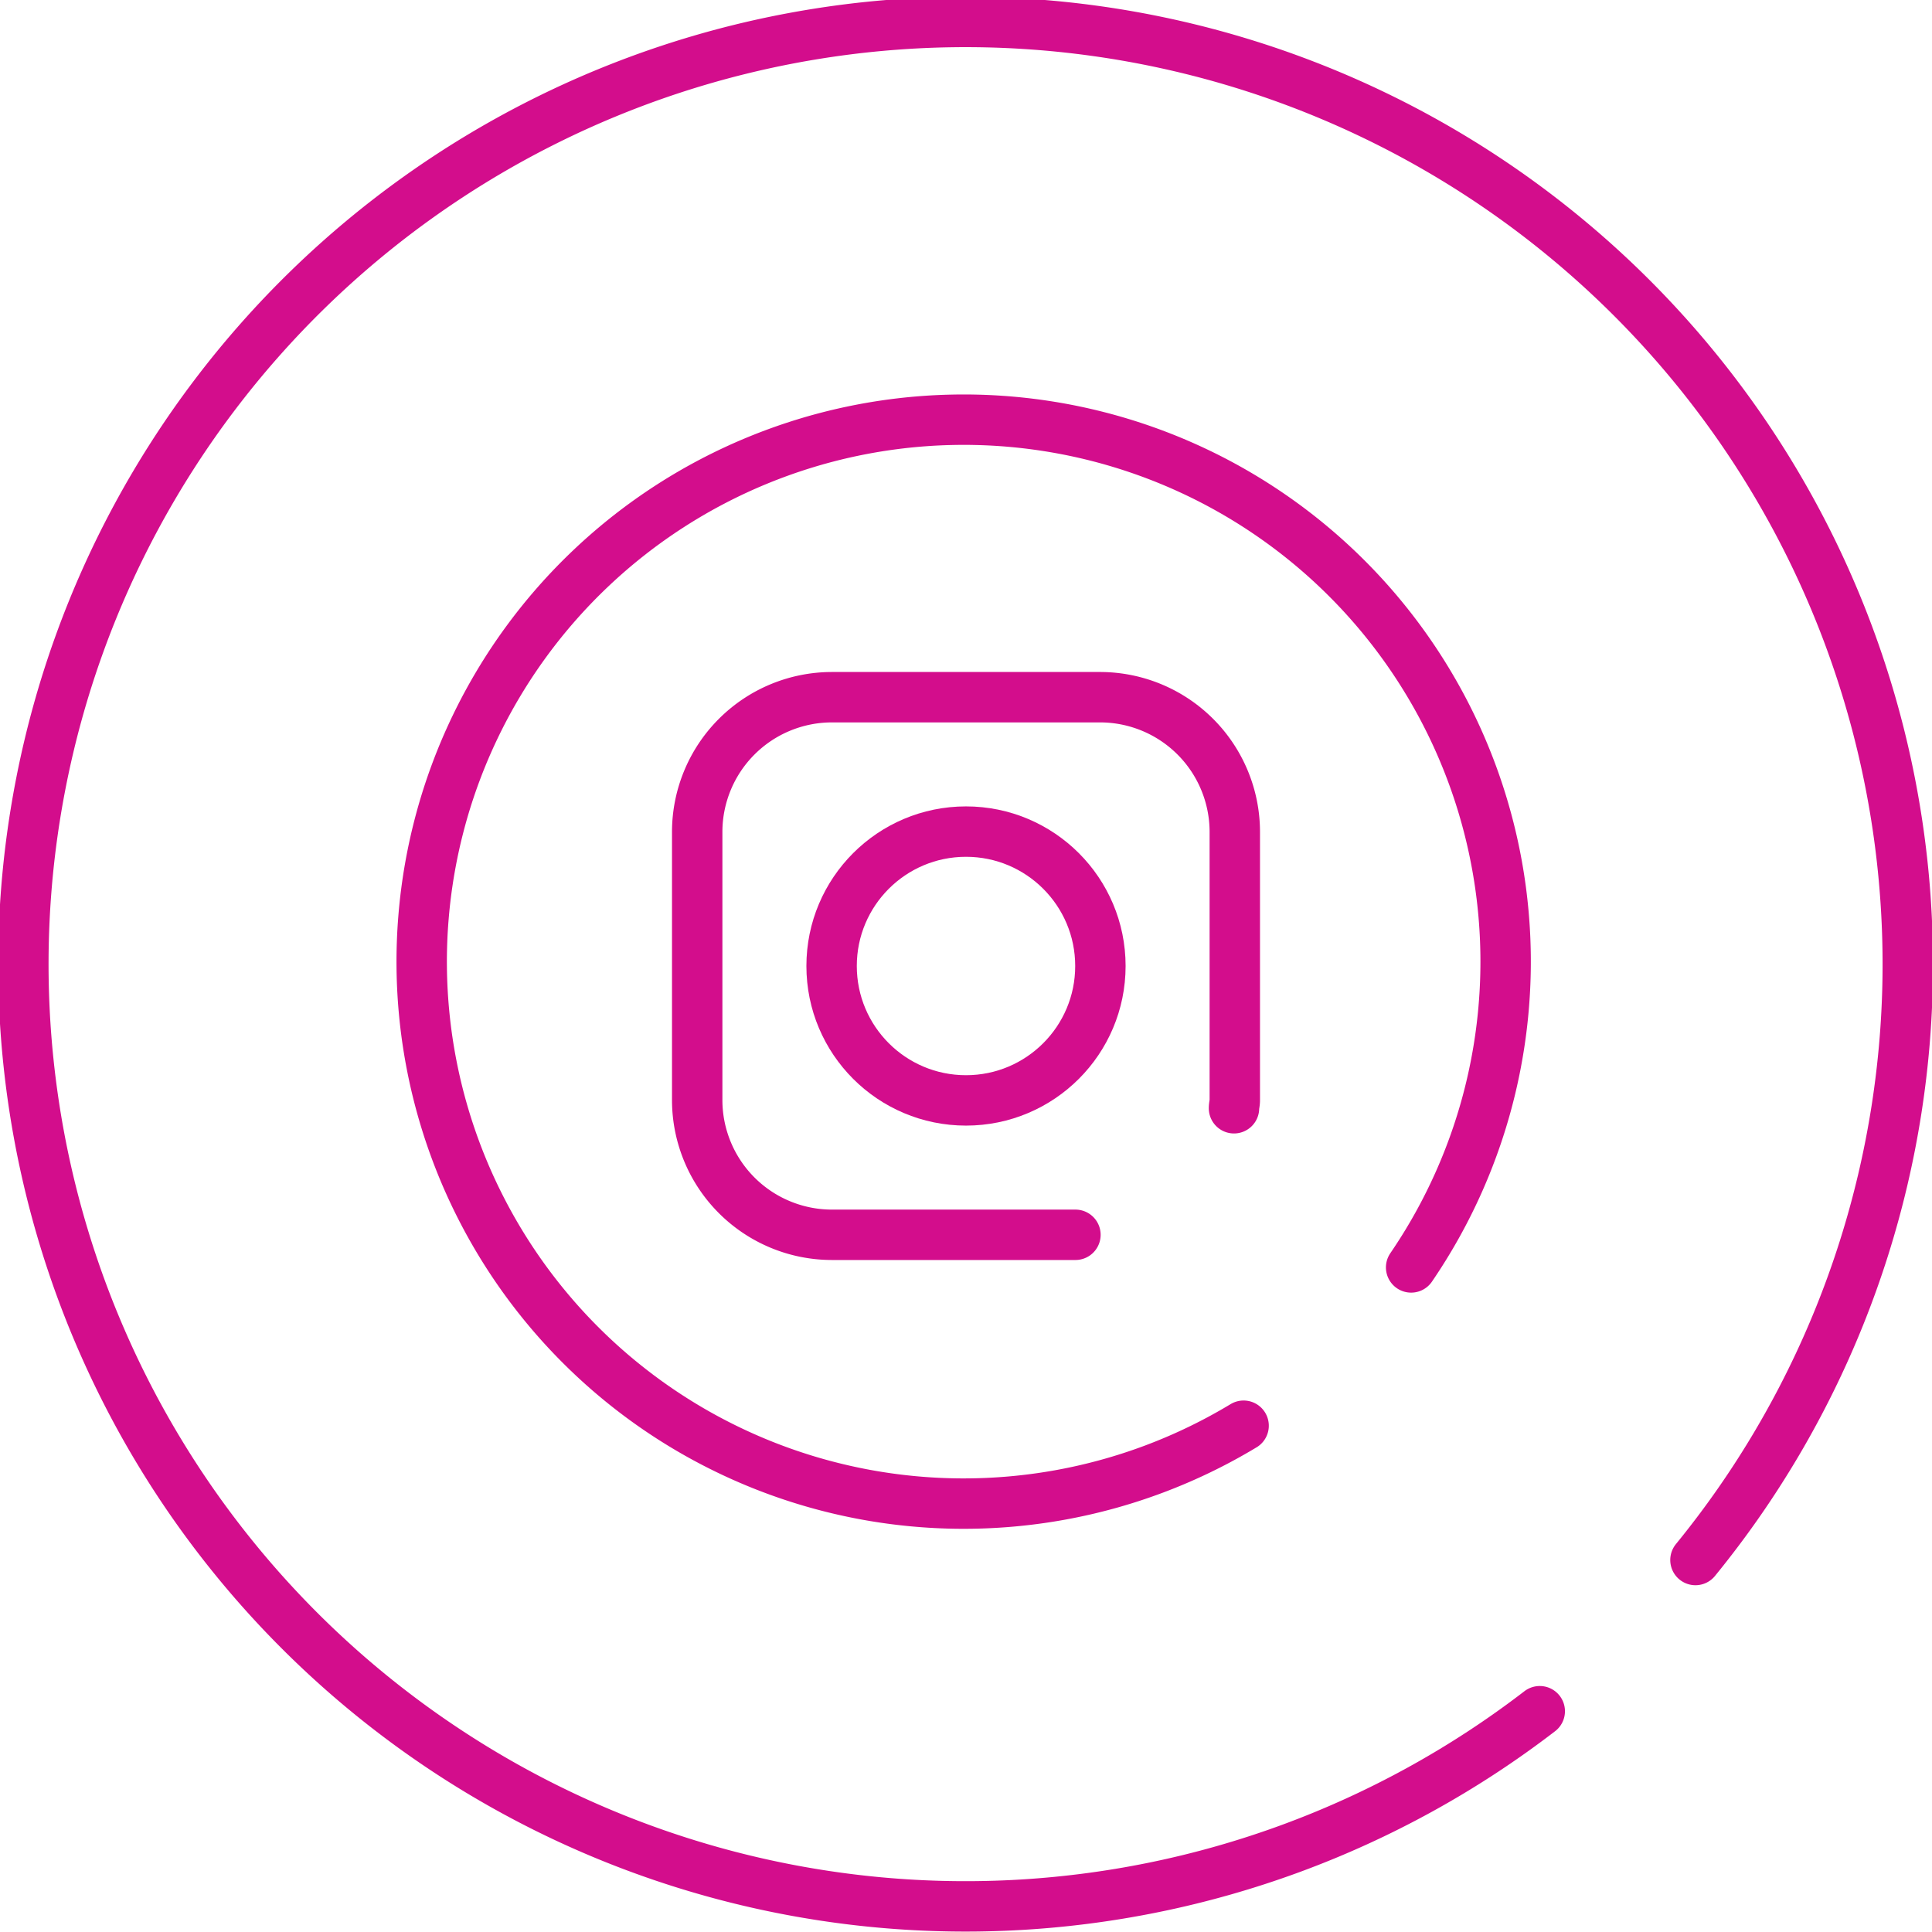
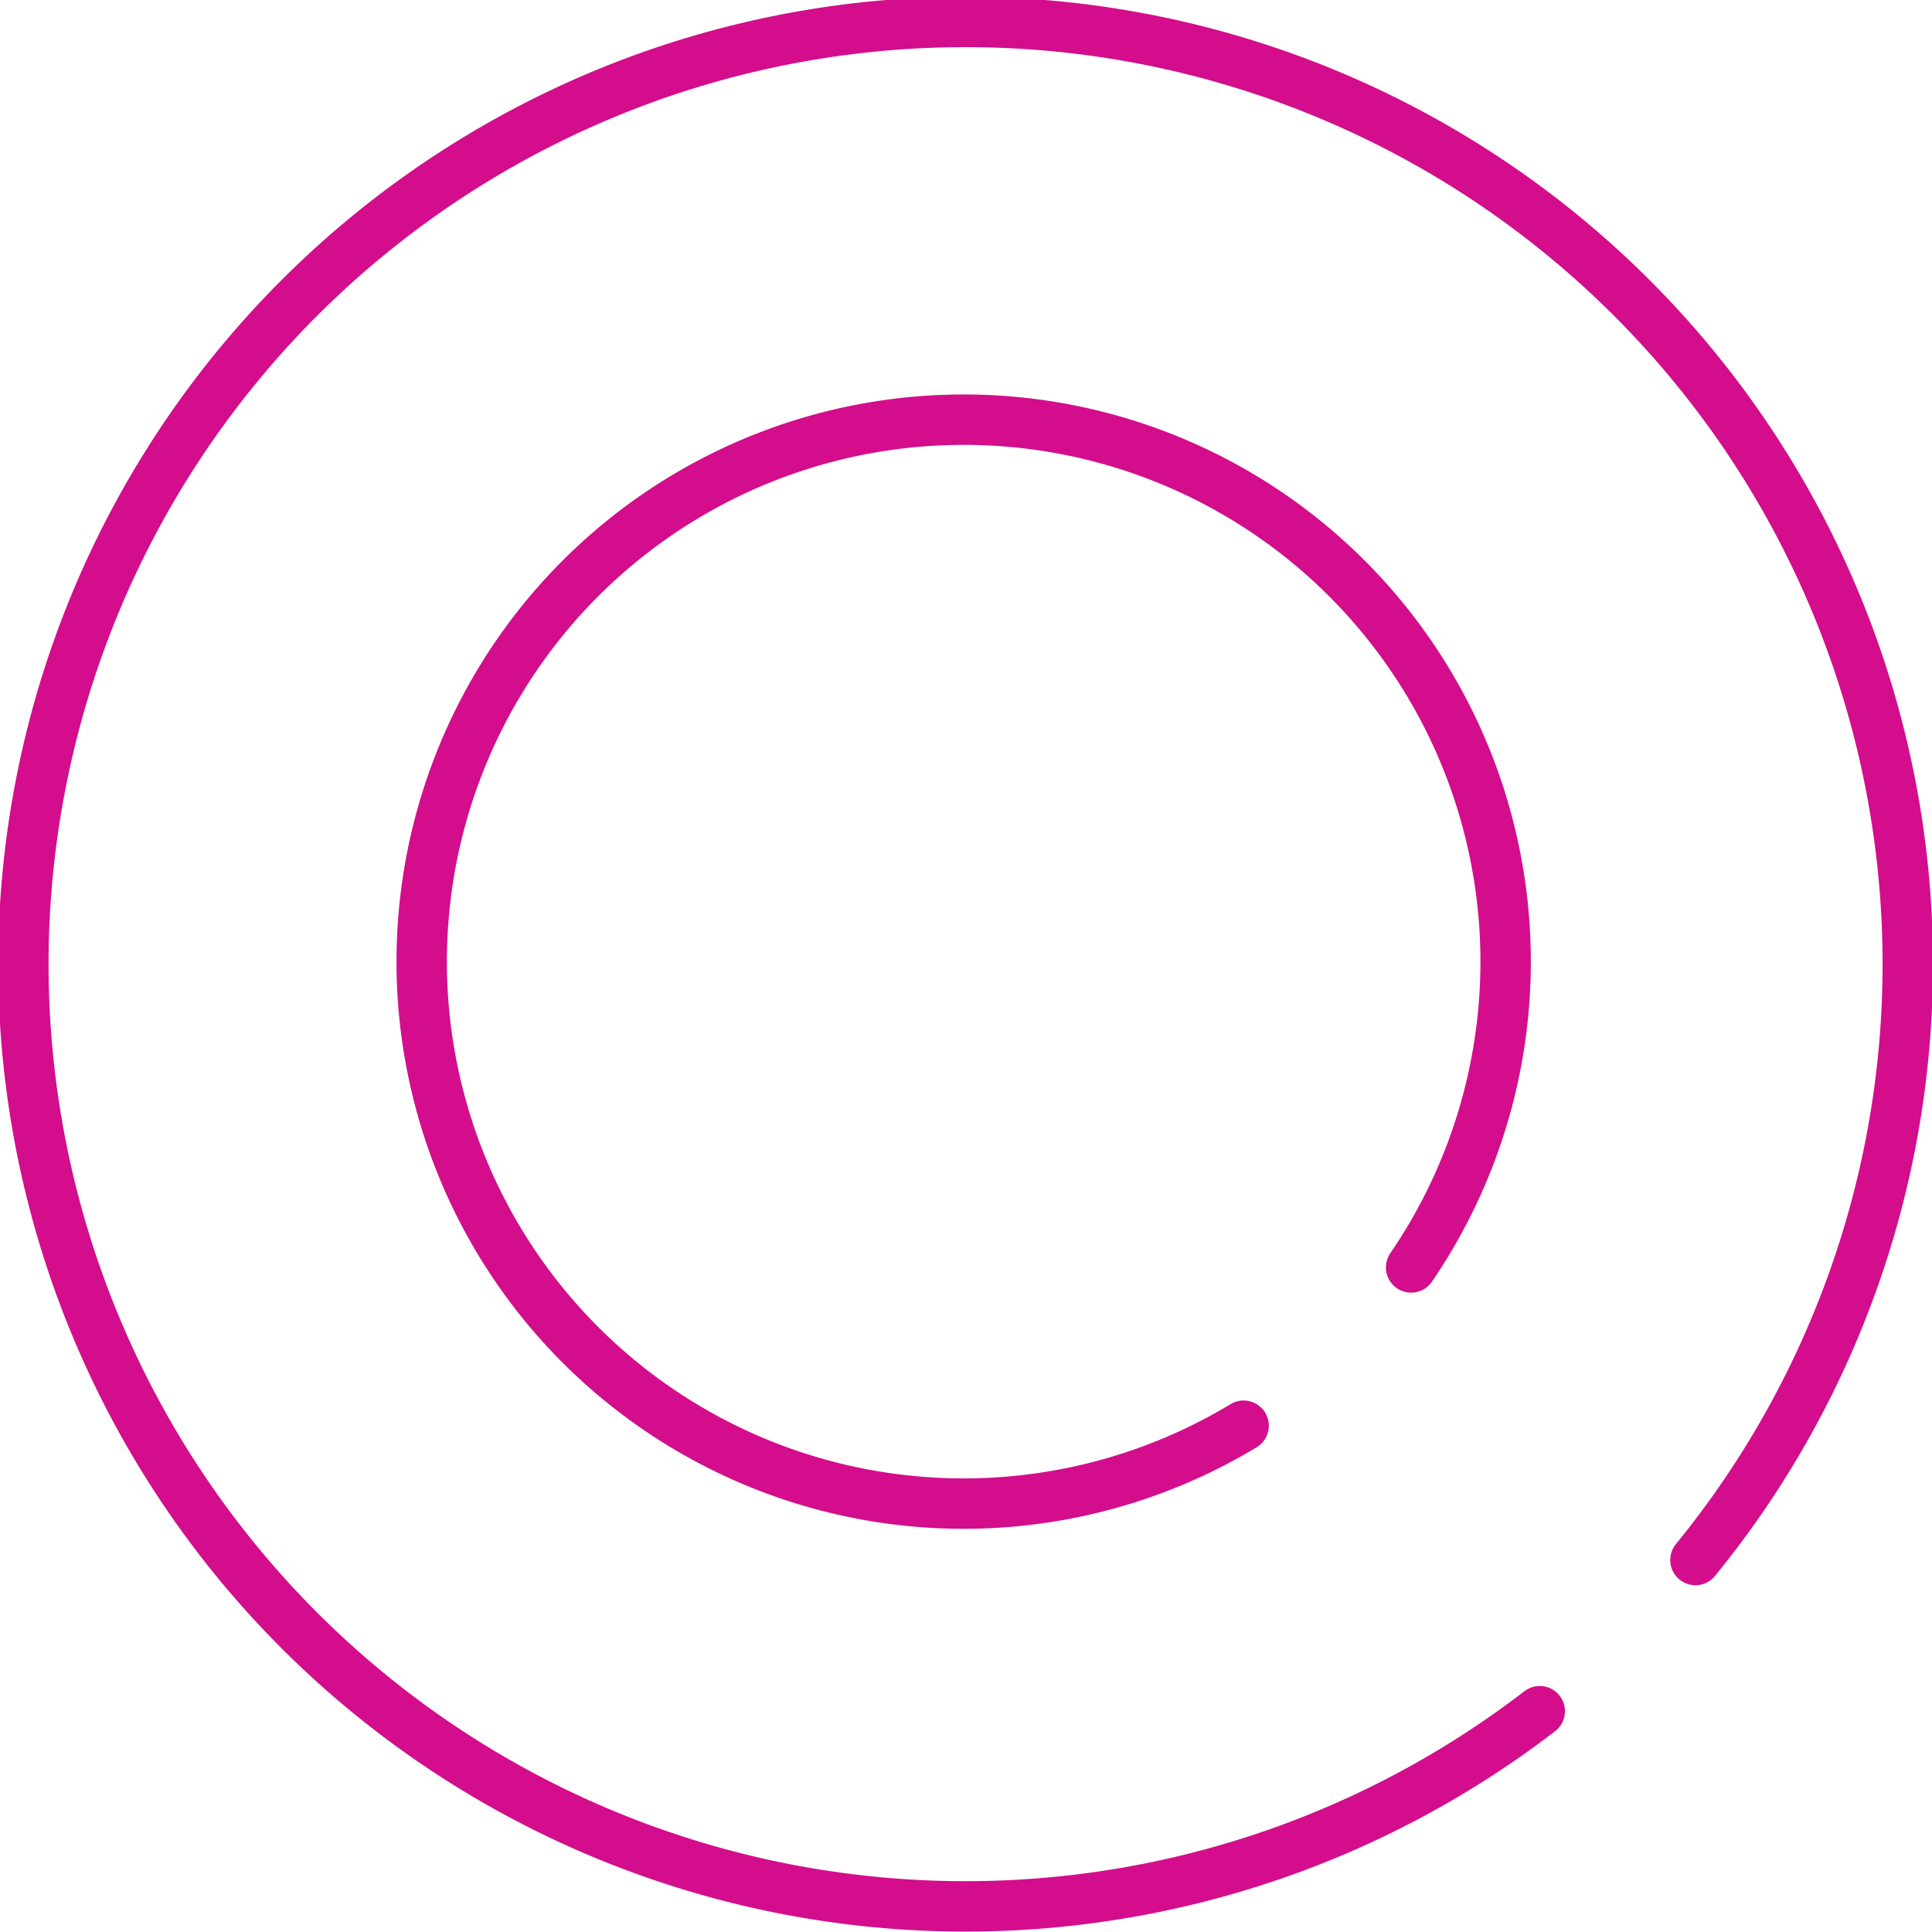
<svg xmlns="http://www.w3.org/2000/svg" width="57.5" height="57.5" viewBox="0 0 57.5 57.5">
  <g id="Intelligent_IP_Cameras" data-name="Intelligent IP Cameras" transform="translate(-0.25 -0.25)">
-     <circle id="Ellipse_403" data-name="Ellipse 403" cx="4" cy="4" r="4" transform="translate(25 25)" fill="none" stroke="#d30d8c" stroke-linecap="round" stroke-linejoin="round" stroke-width="1.5" />
    <path id="Path_1372" data-name="Path 1372" d="M50.71,46.679a28.042,28.042,0,1,0-4.634,4.5" transform="translate(0)" fill="none" stroke="#d30d8c" stroke-linecap="round" stroke-linejoin="round" stroke-width="1.5" />
    <path id="Path_1373" data-name="Path 1373" d="M42.248,37.971a16.13,16.13,0,1,0-4.986,4.711" transform="translate(0 0)" fill="none" stroke="#d30d8c" stroke-linecap="round" stroke-linejoin="round" stroke-width="1.5" />
-     <path id="Path_1374" data-name="Path 1374" d="M34.976,31.234c0-.079.024-.154.024-.234V23a4.012,4.012,0,0,0-4-4H23a4.012,4.012,0,0,0-4,4v8a4.012,4.012,0,0,0,4,4h7.257" transform="translate(2 2)" fill="none" stroke="#d30d8c" stroke-linecap="round" stroke-linejoin="round" stroke-width="1.5" />
  </g>
</svg>